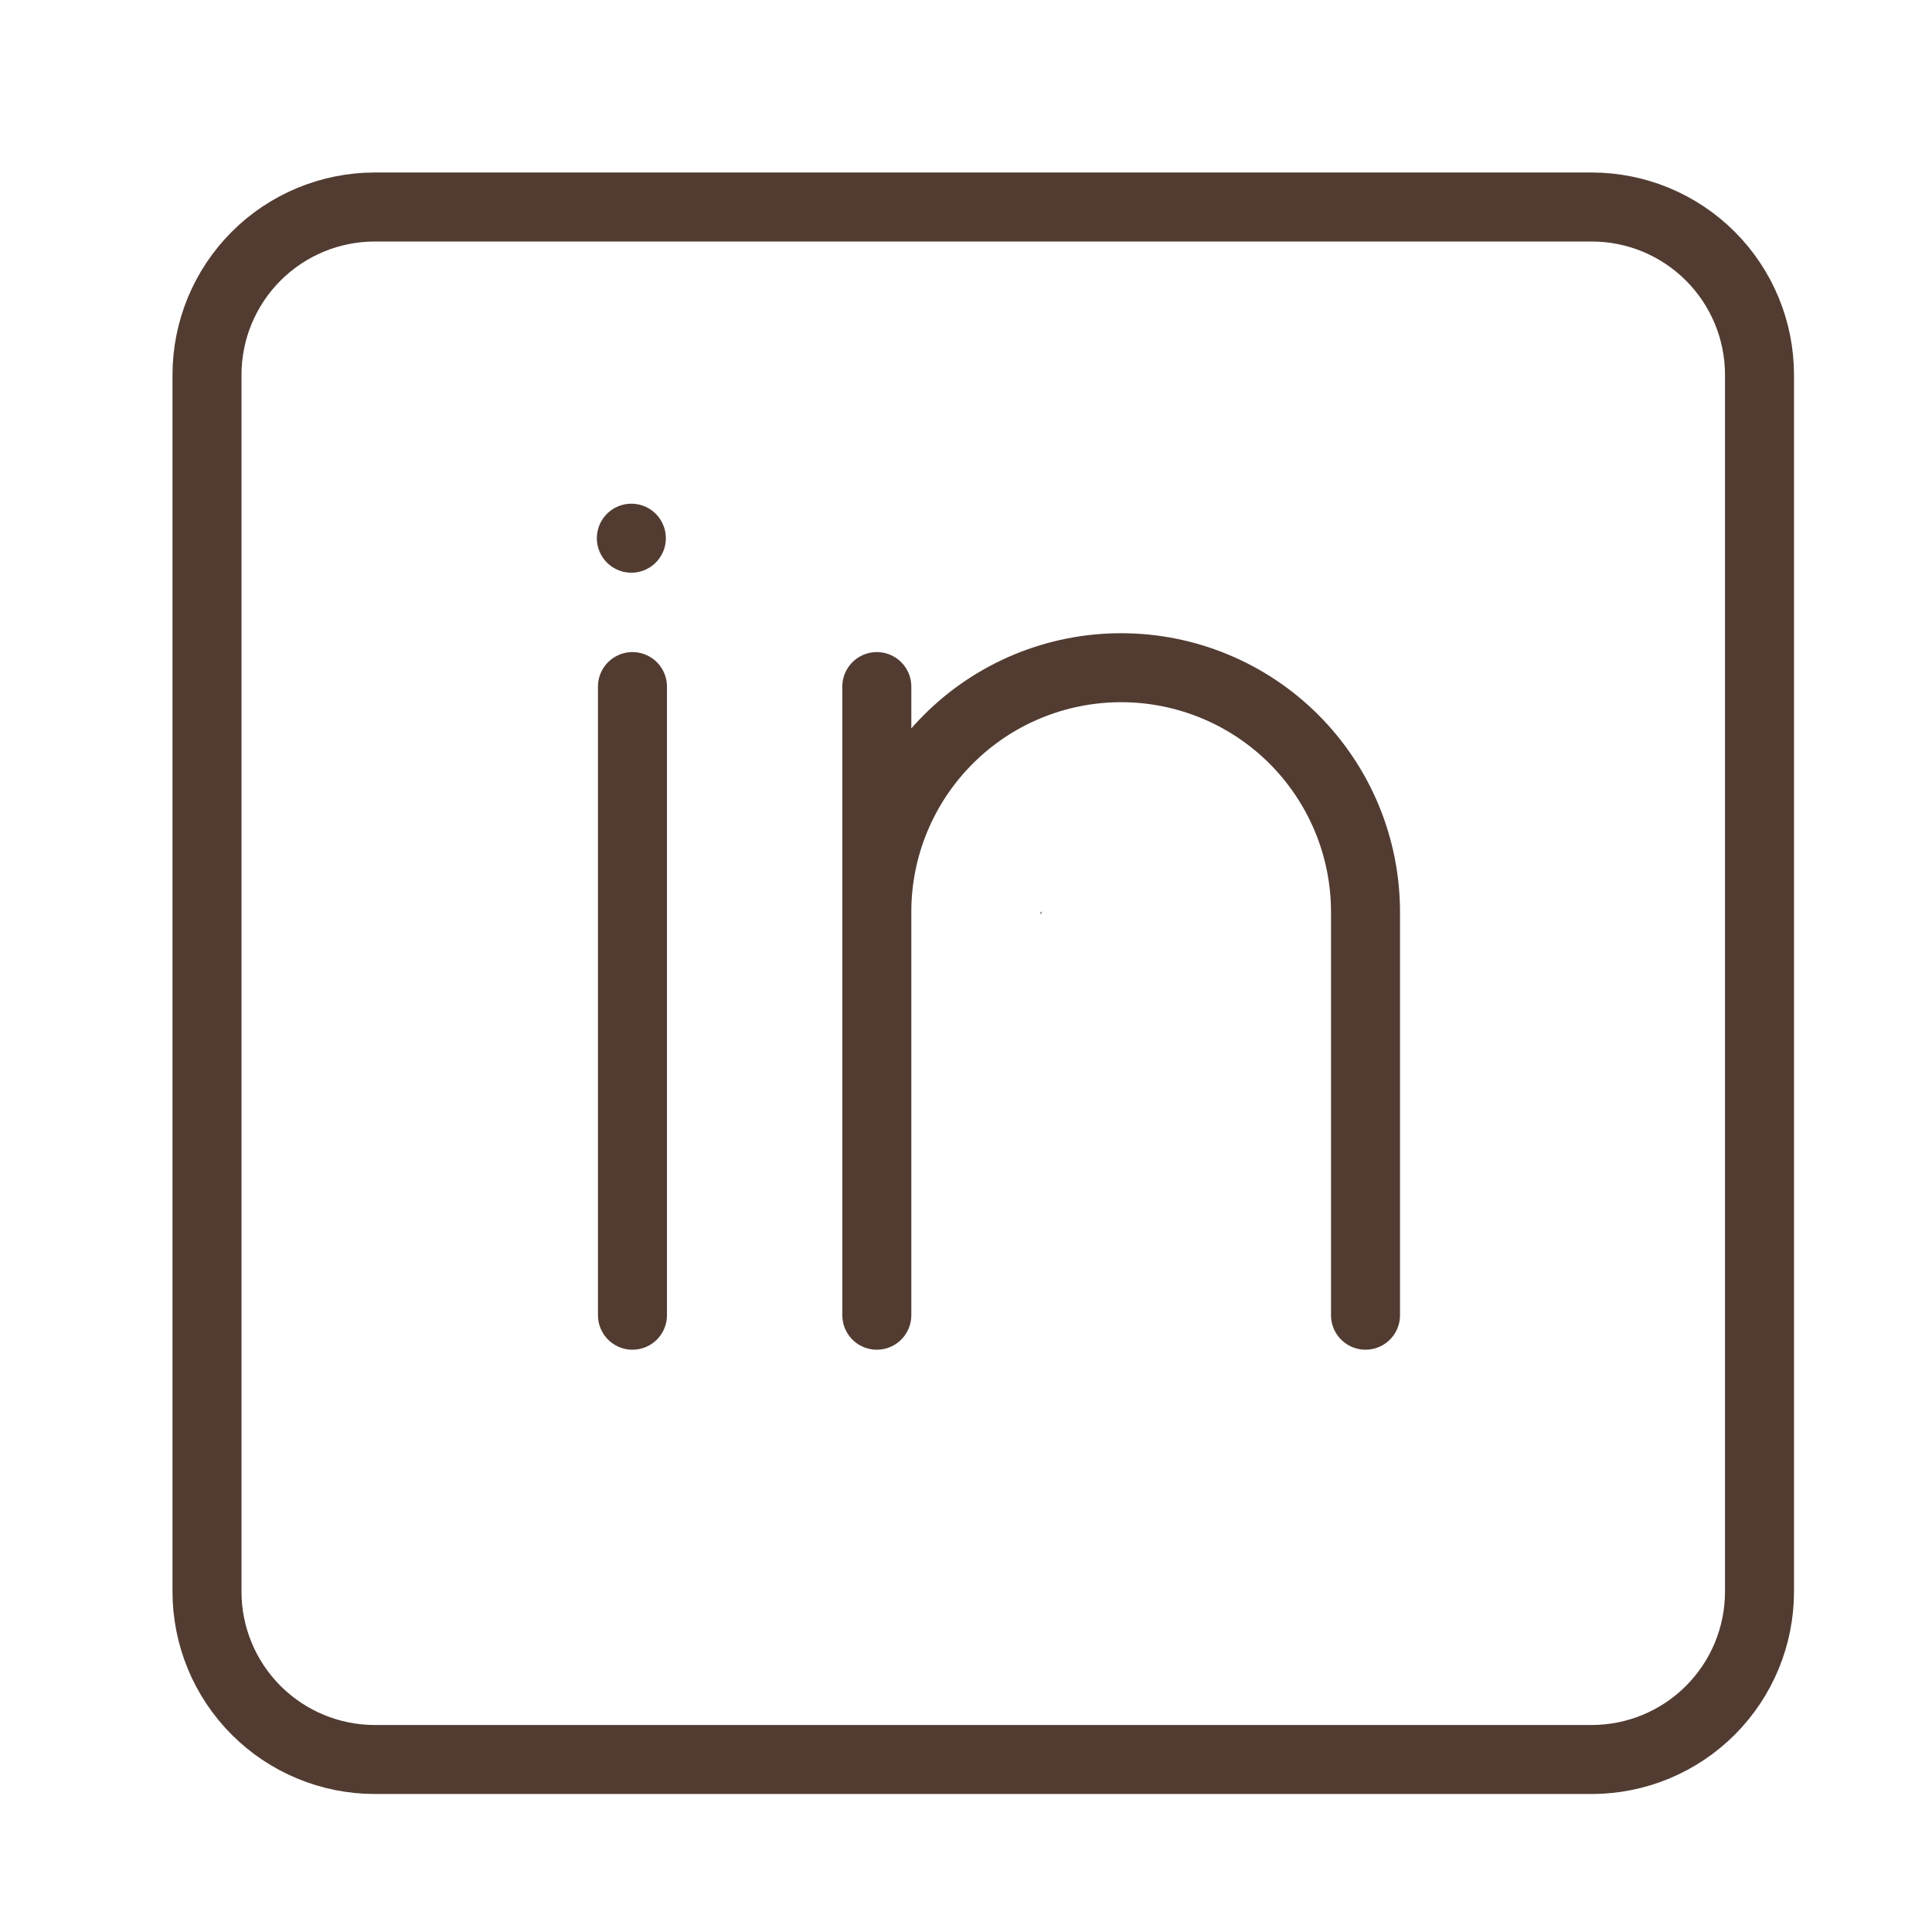
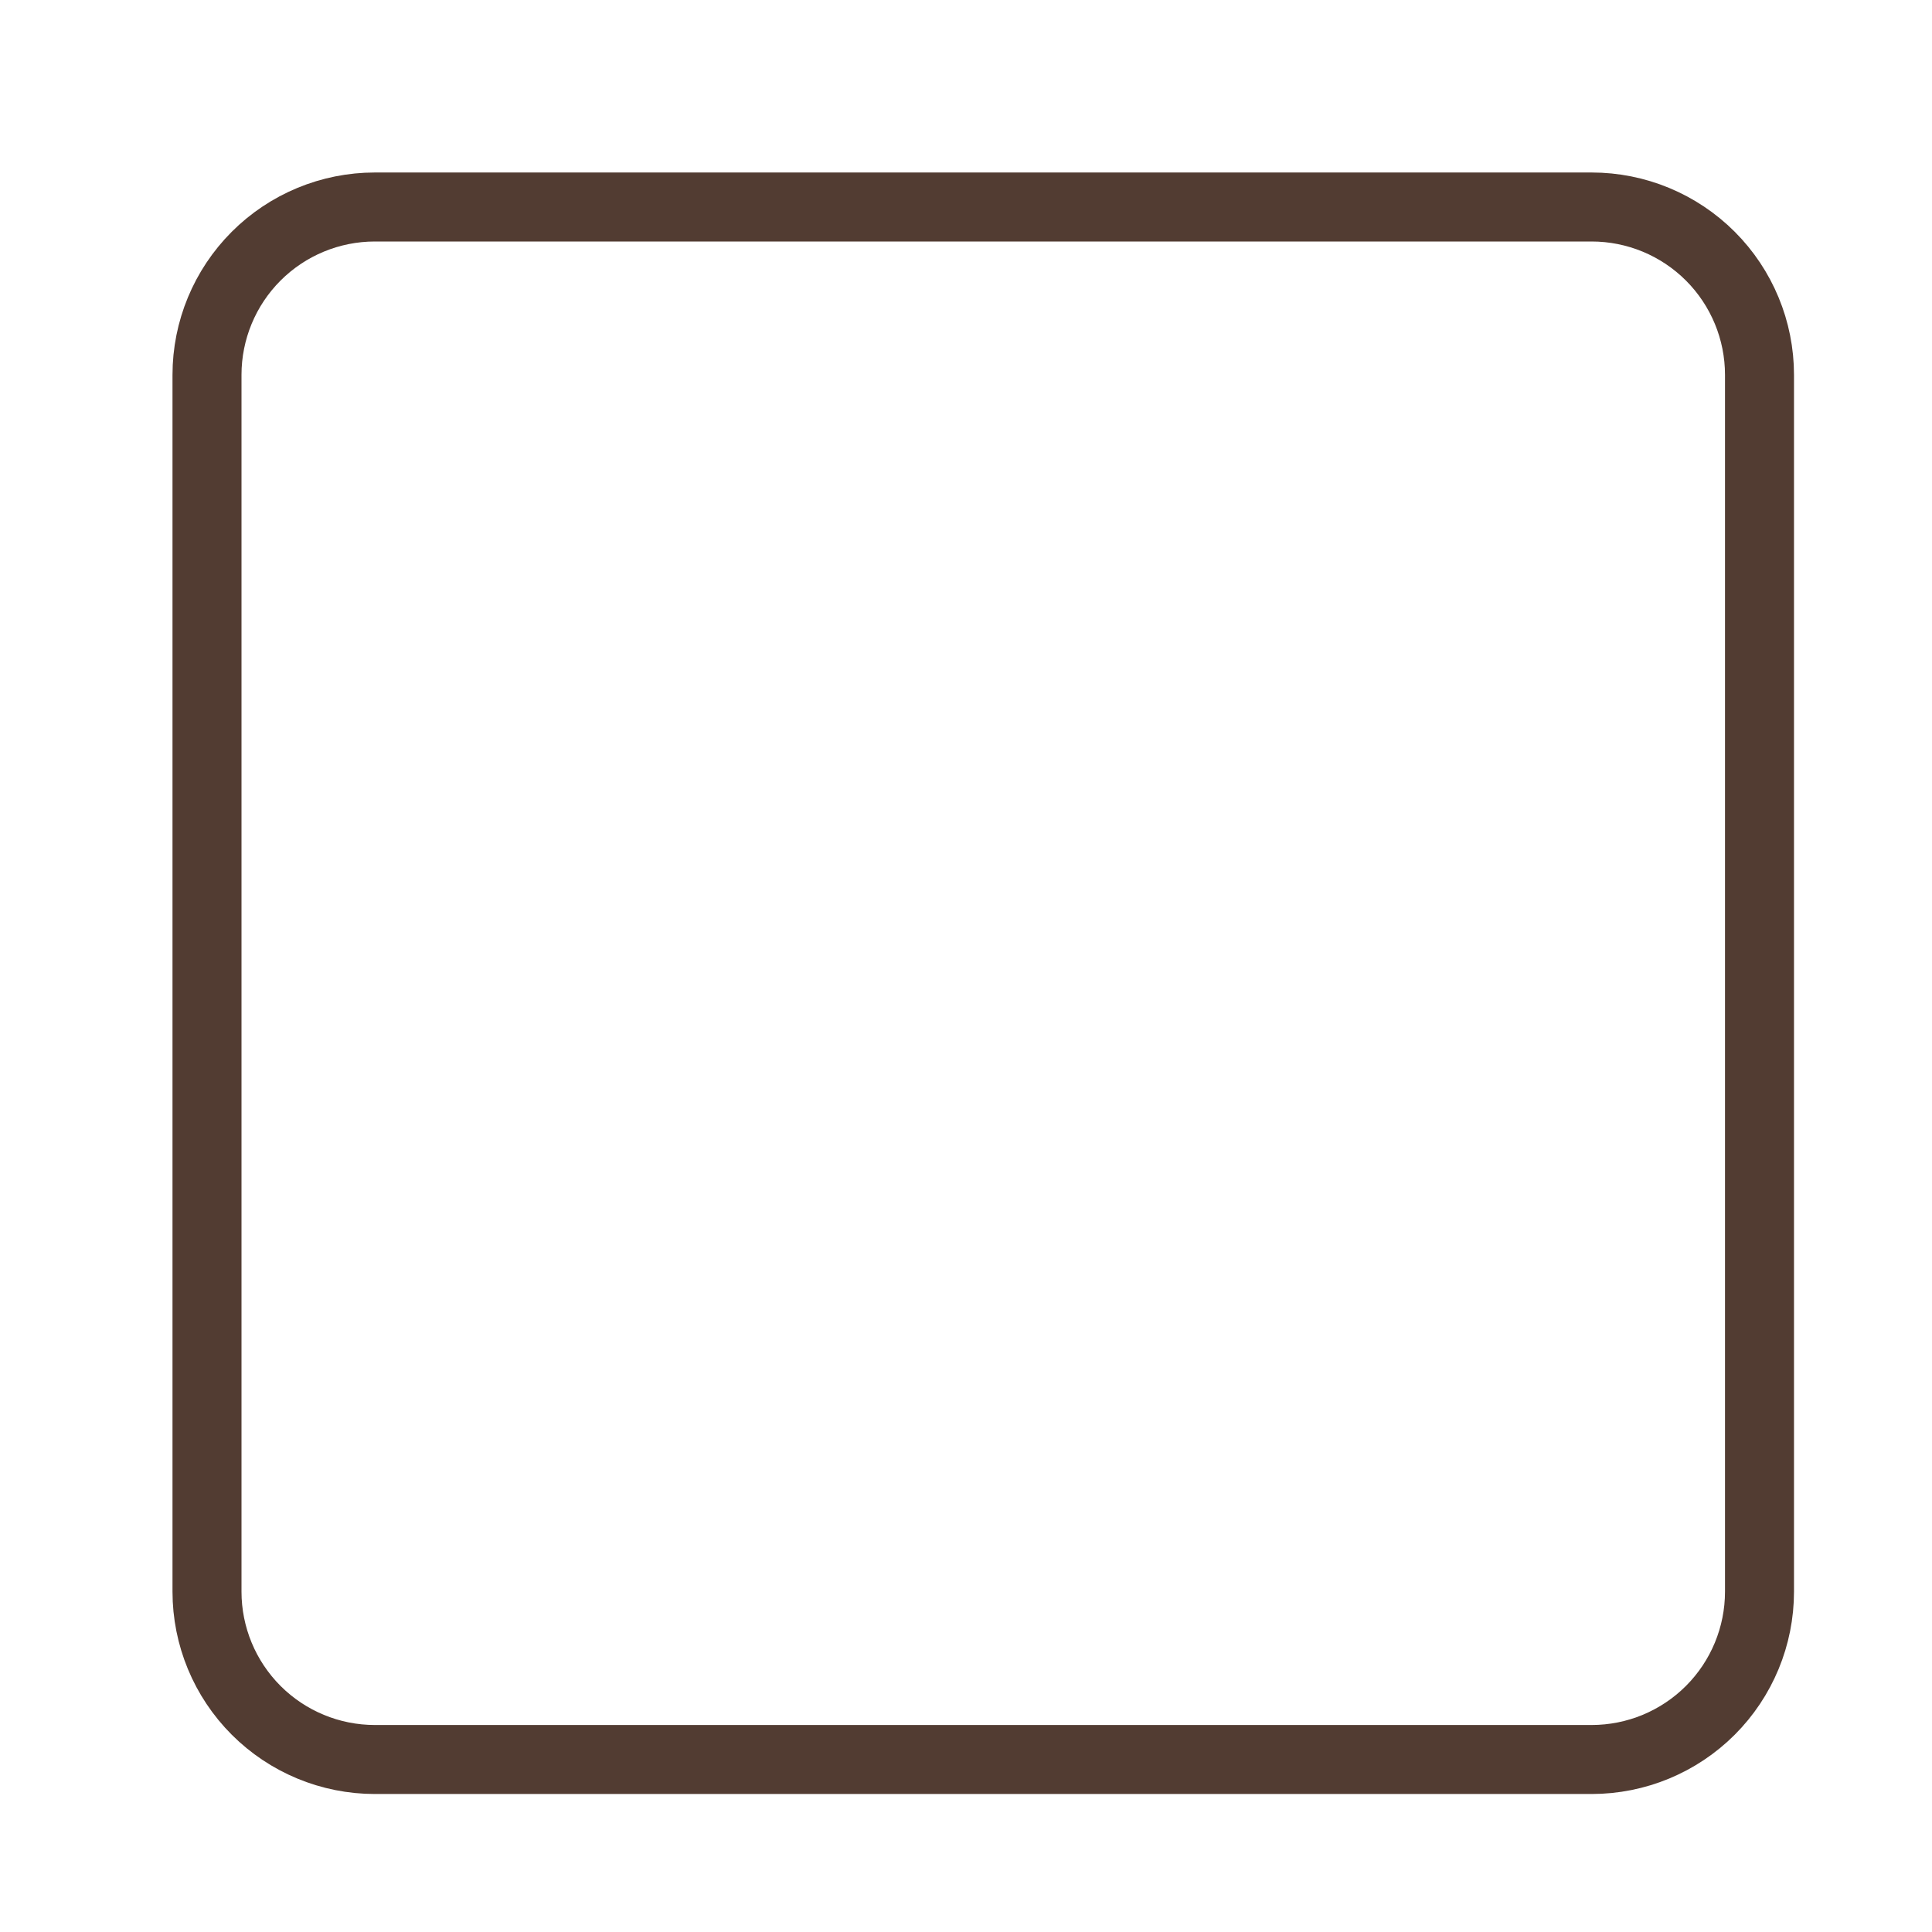
<svg xmlns="http://www.w3.org/2000/svg" width="56" height="56" viewBox="0 0 56 56" fill="none">
-   <path d="M30.188 26.481V26.413L30.143 26.482L30.188 26.481Z" fill="#523C32" />
-   <path d="M18.332 19.901V38.122M39.58 38.122V26.437C39.58 25.507 39.397 24.586 39.041 23.726C38.685 22.867 38.163 22.086 37.506 21.428C36.848 20.77 36.068 20.249 35.208 19.893C34.349 19.537 33.428 19.354 32.498 19.354C31.567 19.353 30.646 19.537 29.787 19.892C28.927 20.248 28.146 20.77 27.489 21.428C26.831 22.086 26.309 22.866 25.953 23.726C25.597 24.585 25.414 25.506 25.415 26.437M25.415 26.437V38.122M25.415 26.437V19.901" stroke="#523C32" stroke-width="2" stroke-linecap="round" stroke-linejoin="round" />
  <path d="M46.135 6H10.865C9.575 6 8.337 6.513 7.425 7.425C6.513 8.337 6 9.575 6 10.865V46.135C6 47.425 6.513 48.663 7.425 49.575C8.337 50.487 9.575 51 10.865 51H46.135C47.425 51 48.663 50.487 49.575 49.575C50.487 48.663 51 47.425 51 46.135V10.865C51 9.575 50.487 8.337 49.575 7.425C48.663 6.513 47.425 6 46.135 6Z" stroke="#523C32" stroke-width="2" stroke-linecap="round" stroke-linejoin="round" />
-   <path d="M18.3 15.6V15.6" stroke="#523C32" stroke-width="2" stroke-linecap="round" stroke-linejoin="round" />
</svg>